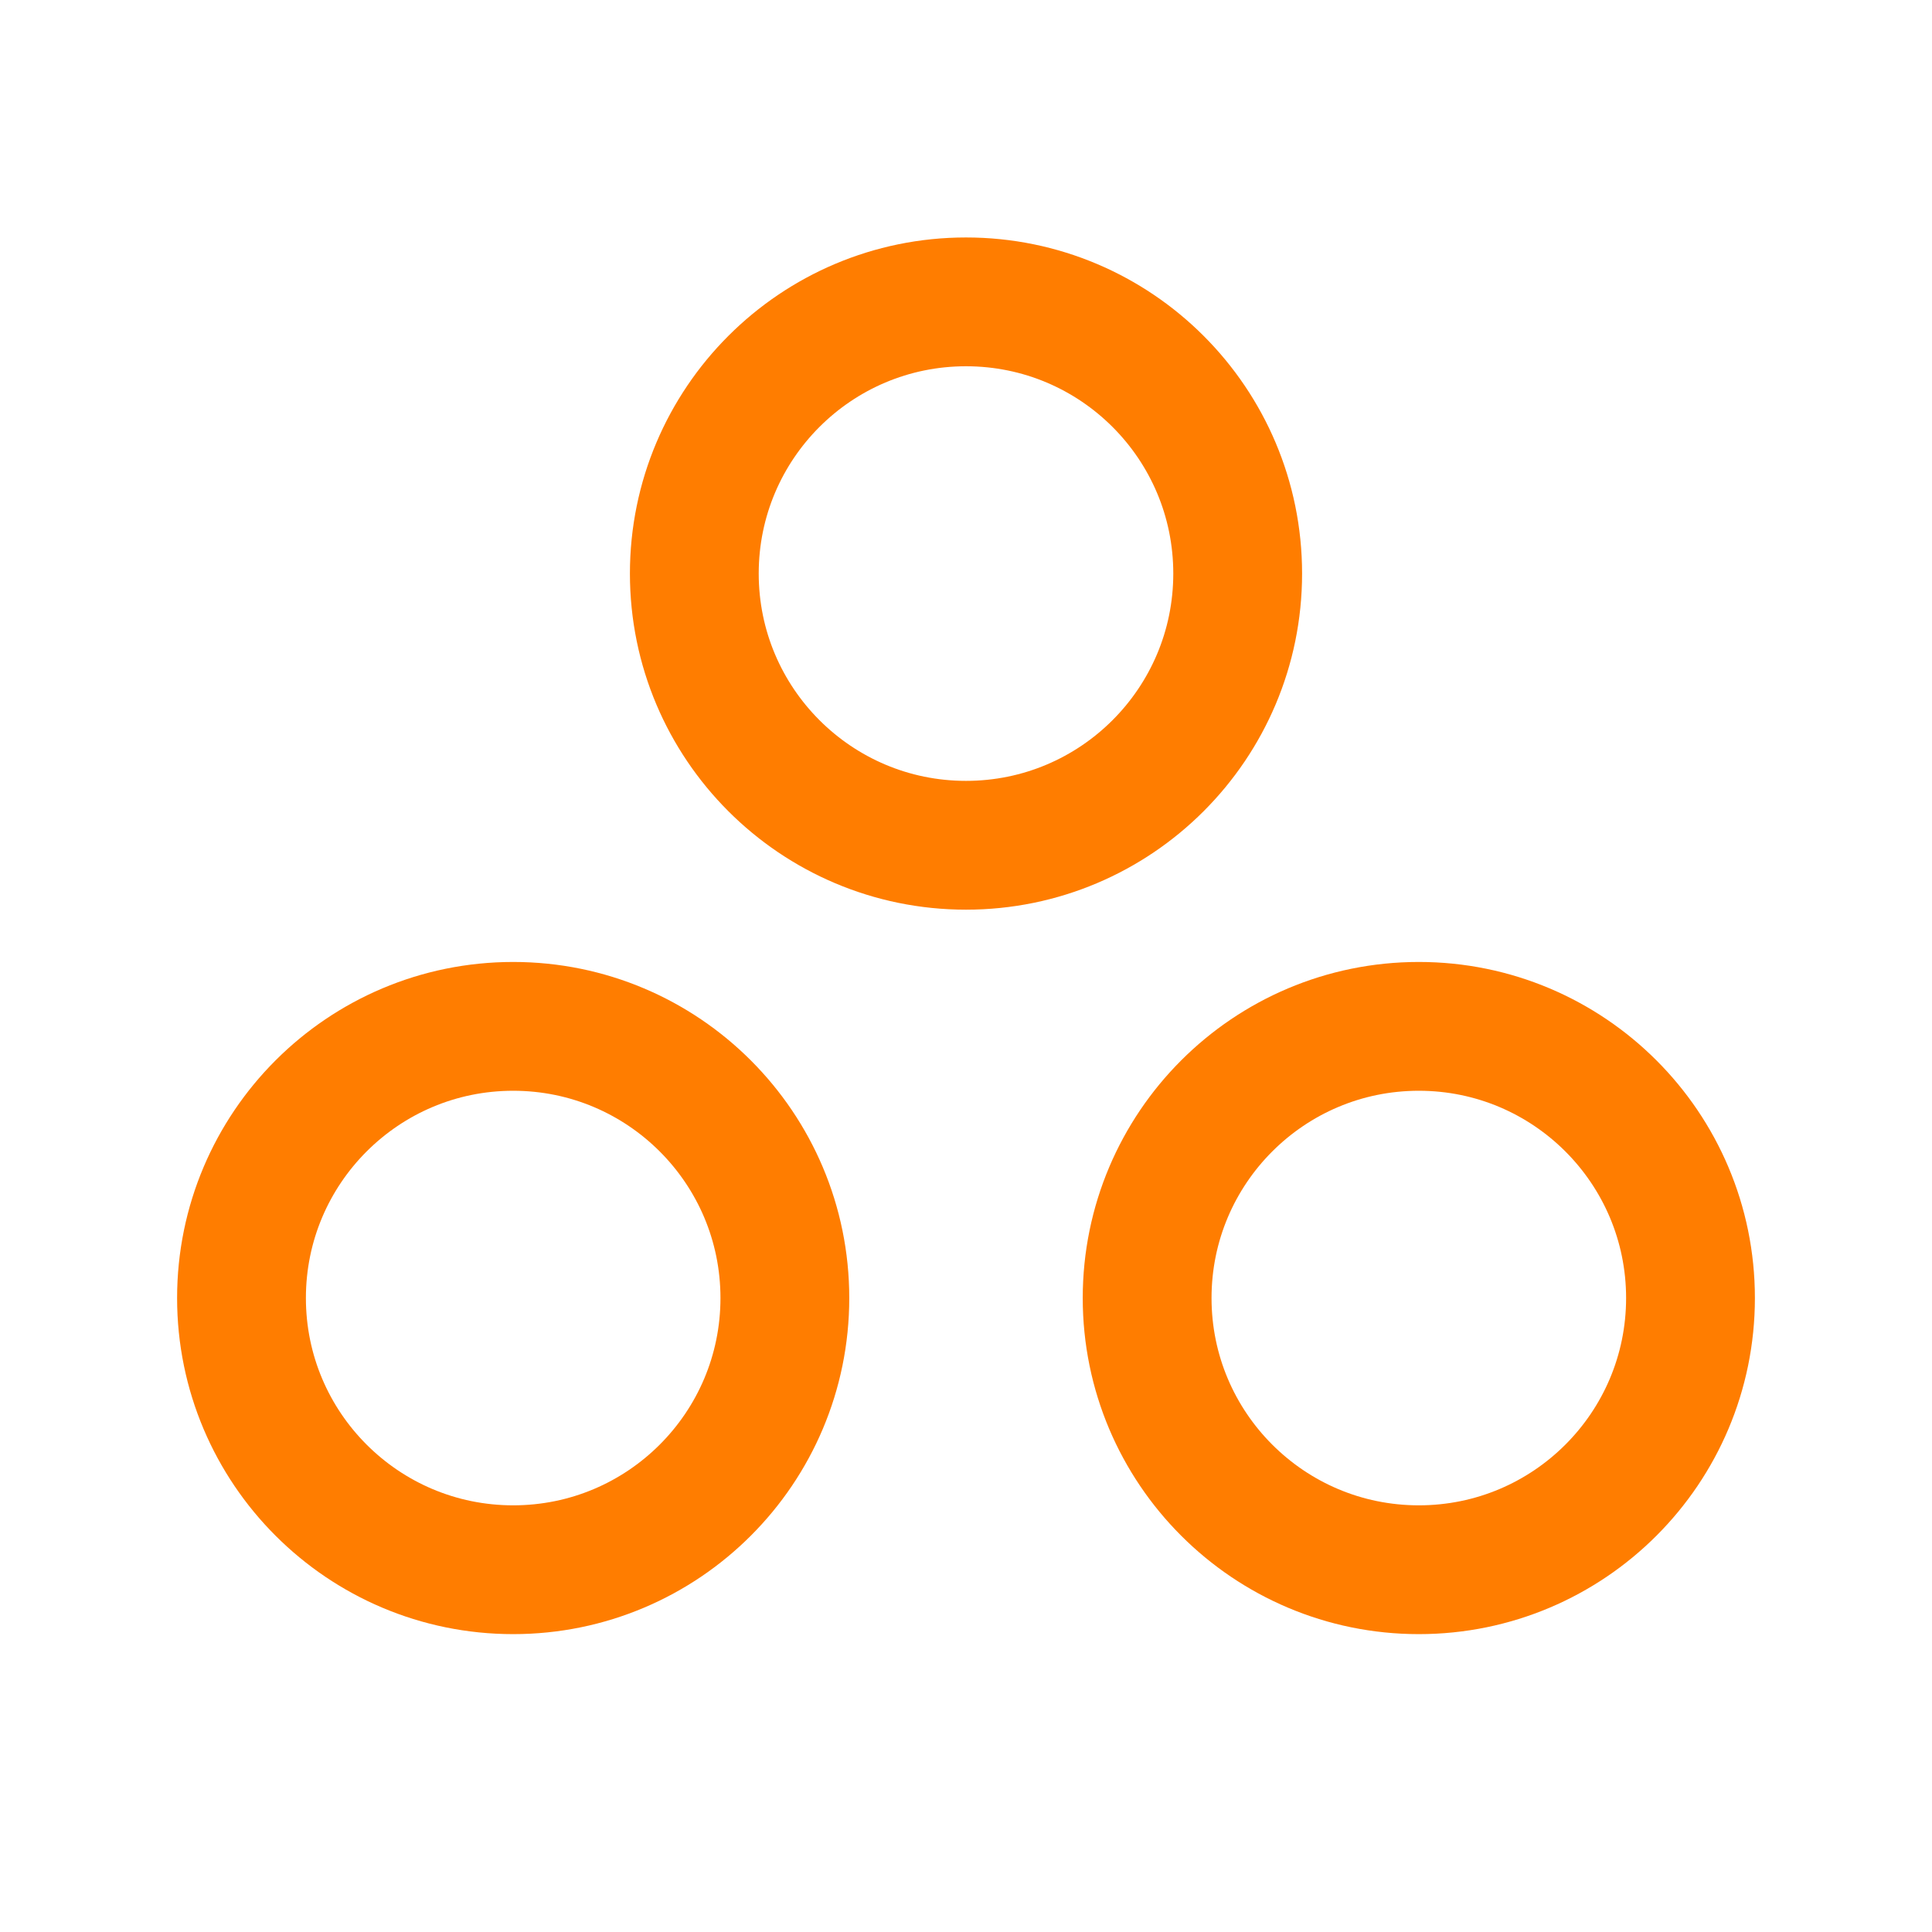
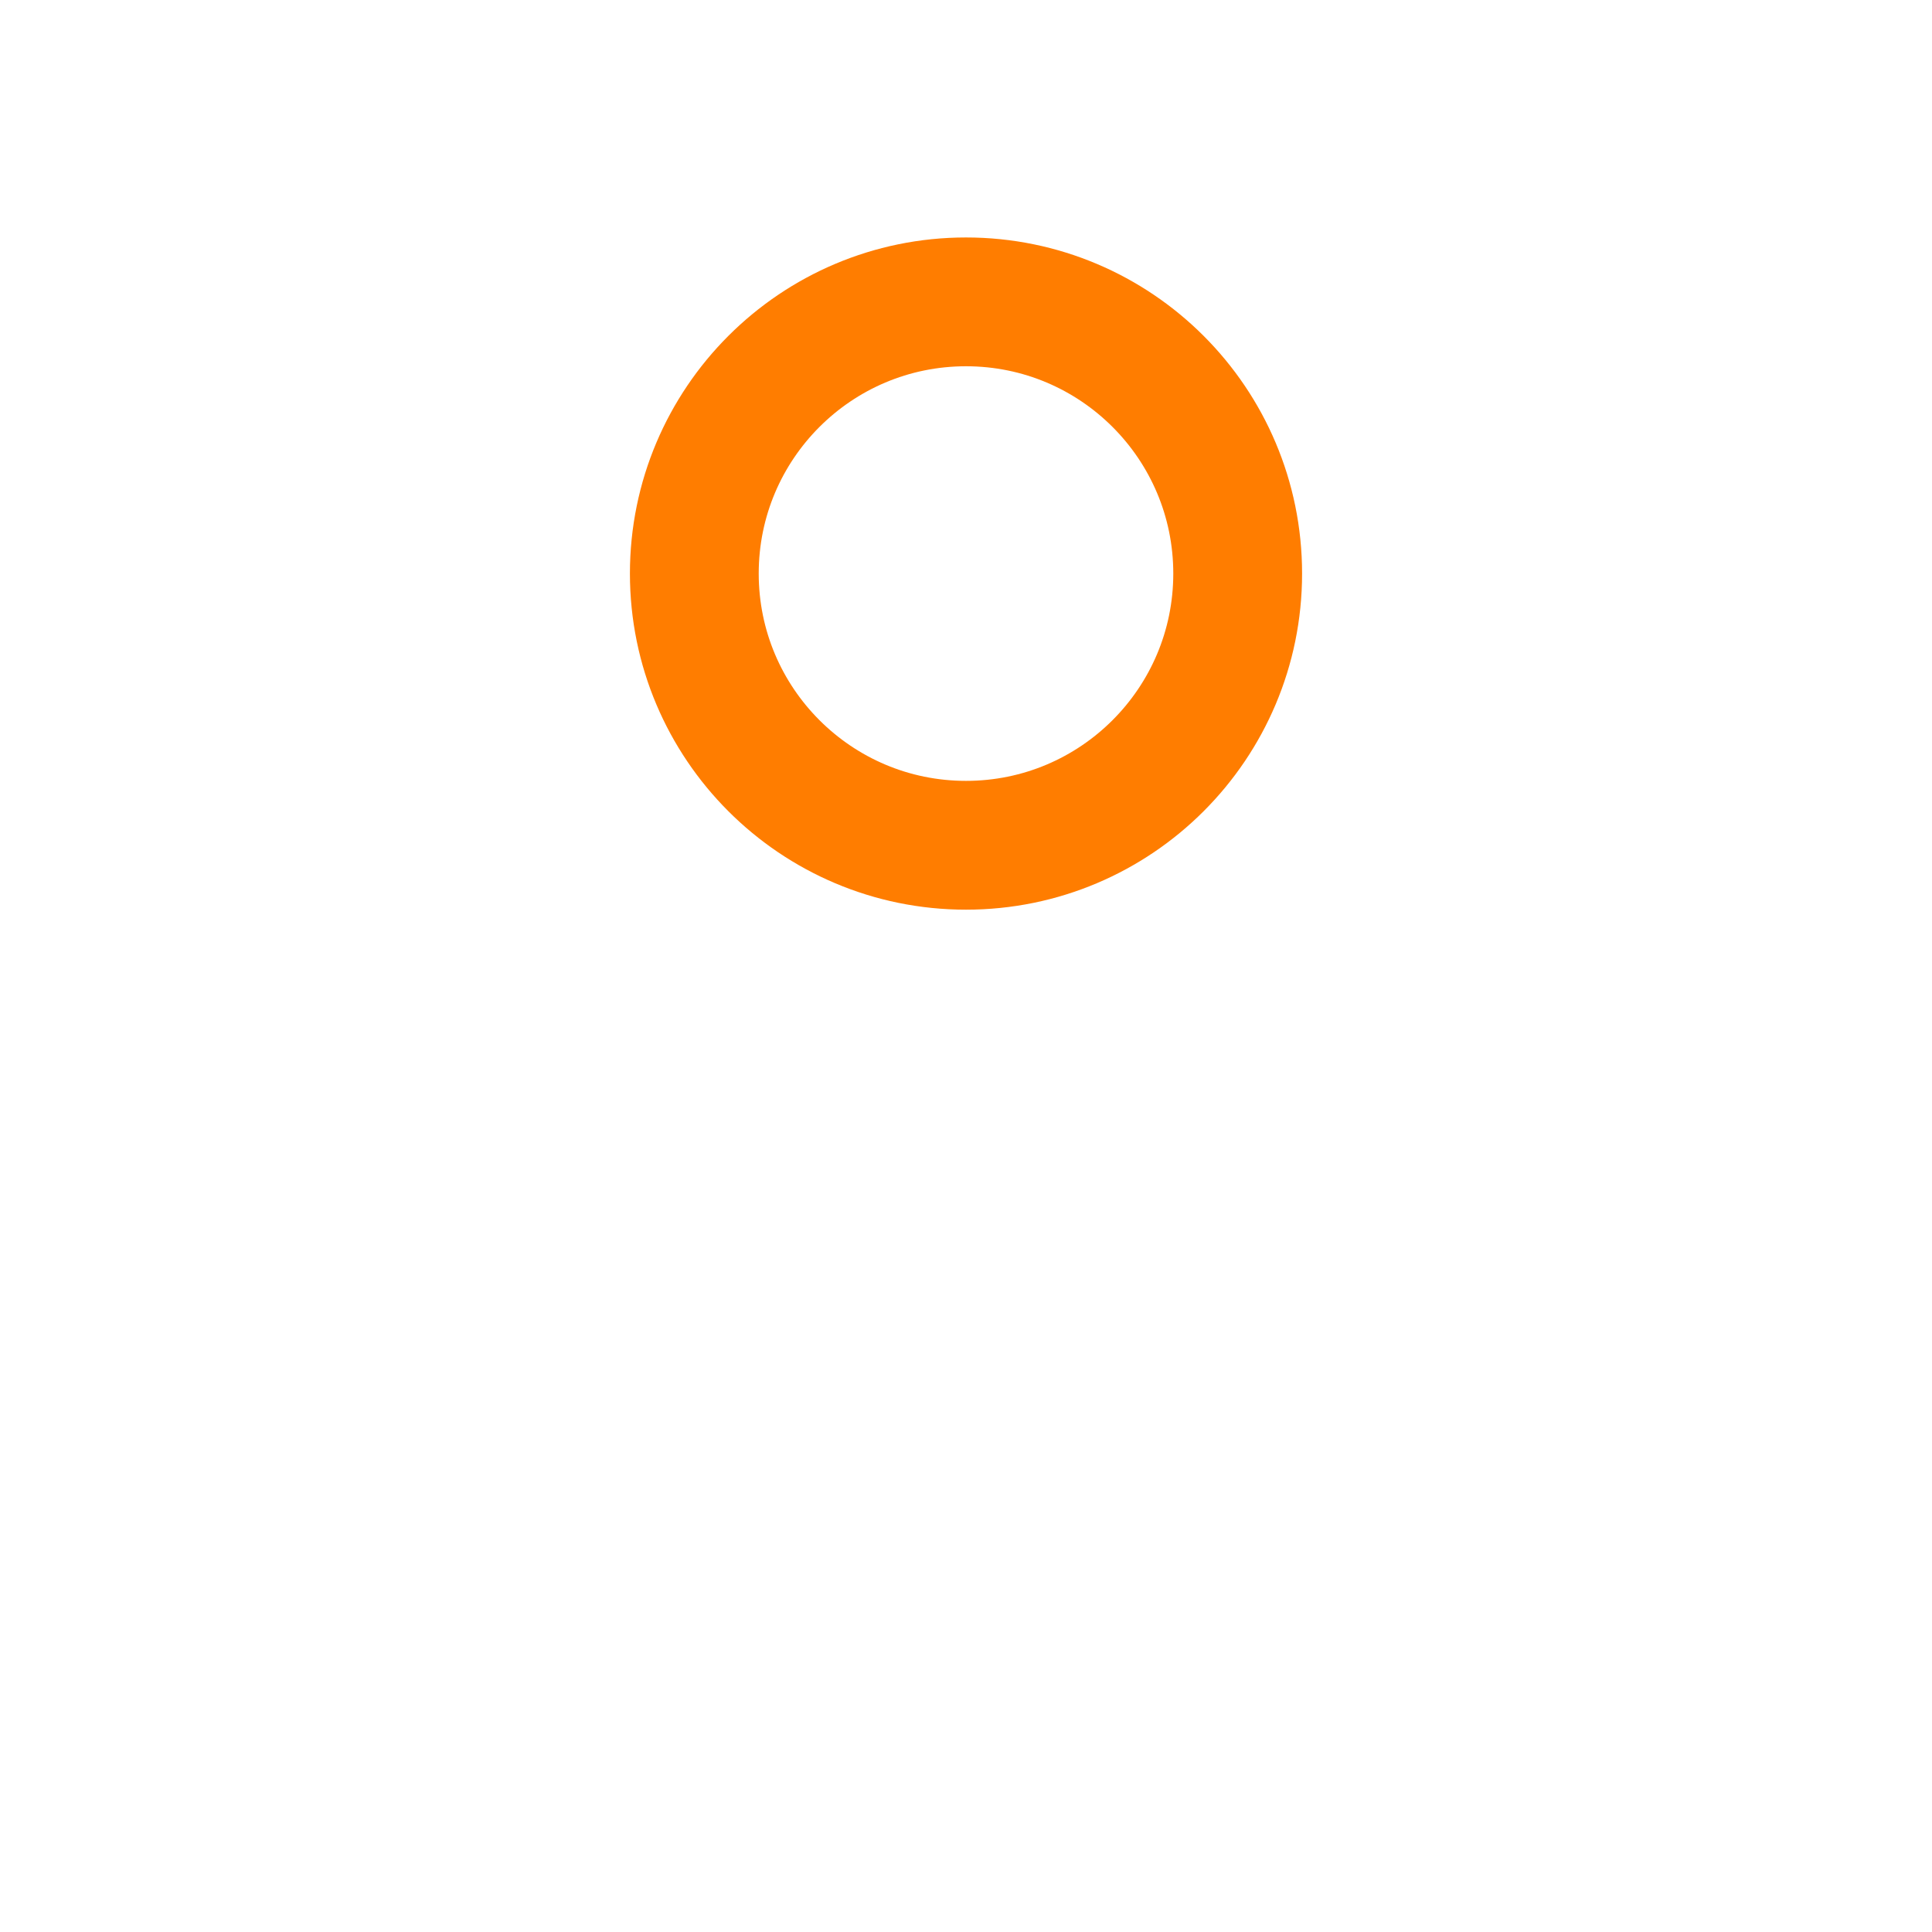
<svg xmlns="http://www.w3.org/2000/svg" width="45" height="45" viewBox="0 0 45 45" fill="none">
  <g clip-path="url(#clip0_2355_138)">
    <path d="M22.5 19.688C25.995 19.688 28.828 16.854 28.828 13.359C28.828 9.864 25.995 7.031 22.5 7.031C19.005 7.031 16.172 9.864 16.172 13.359C16.172 16.854 19.005 19.688 22.5 19.688Z" stroke="#FF7D00" stroke-width="3" stroke-linecap="round" stroke-linejoin="round" />
-     <path d="M33.047 36.562C36.542 36.562 39.375 33.729 39.375 30.234C39.375 26.739 36.542 23.906 33.047 23.906C29.552 23.906 26.719 26.739 26.719 30.234C26.719 33.729 29.552 36.562 33.047 36.562Z" stroke="#FF7D00" stroke-width="3" stroke-linecap="round" stroke-linejoin="round" />
-     <path d="M11.953 36.562C15.448 36.562 18.281 33.729 18.281 30.234C18.281 26.739 15.448 23.906 11.953 23.906C8.458 23.906 5.625 26.739 5.625 30.234C5.625 33.729 8.458 36.562 11.953 36.562Z" stroke="#FF7D00" stroke-width="3" stroke-linecap="round" stroke-linejoin="round" />
  </g>
  <defs>
    <clipPath id="clip0_2355_138">
      <rect width="45" height="45" fill="white" />
    </clipPath>
  </defs>
</svg>